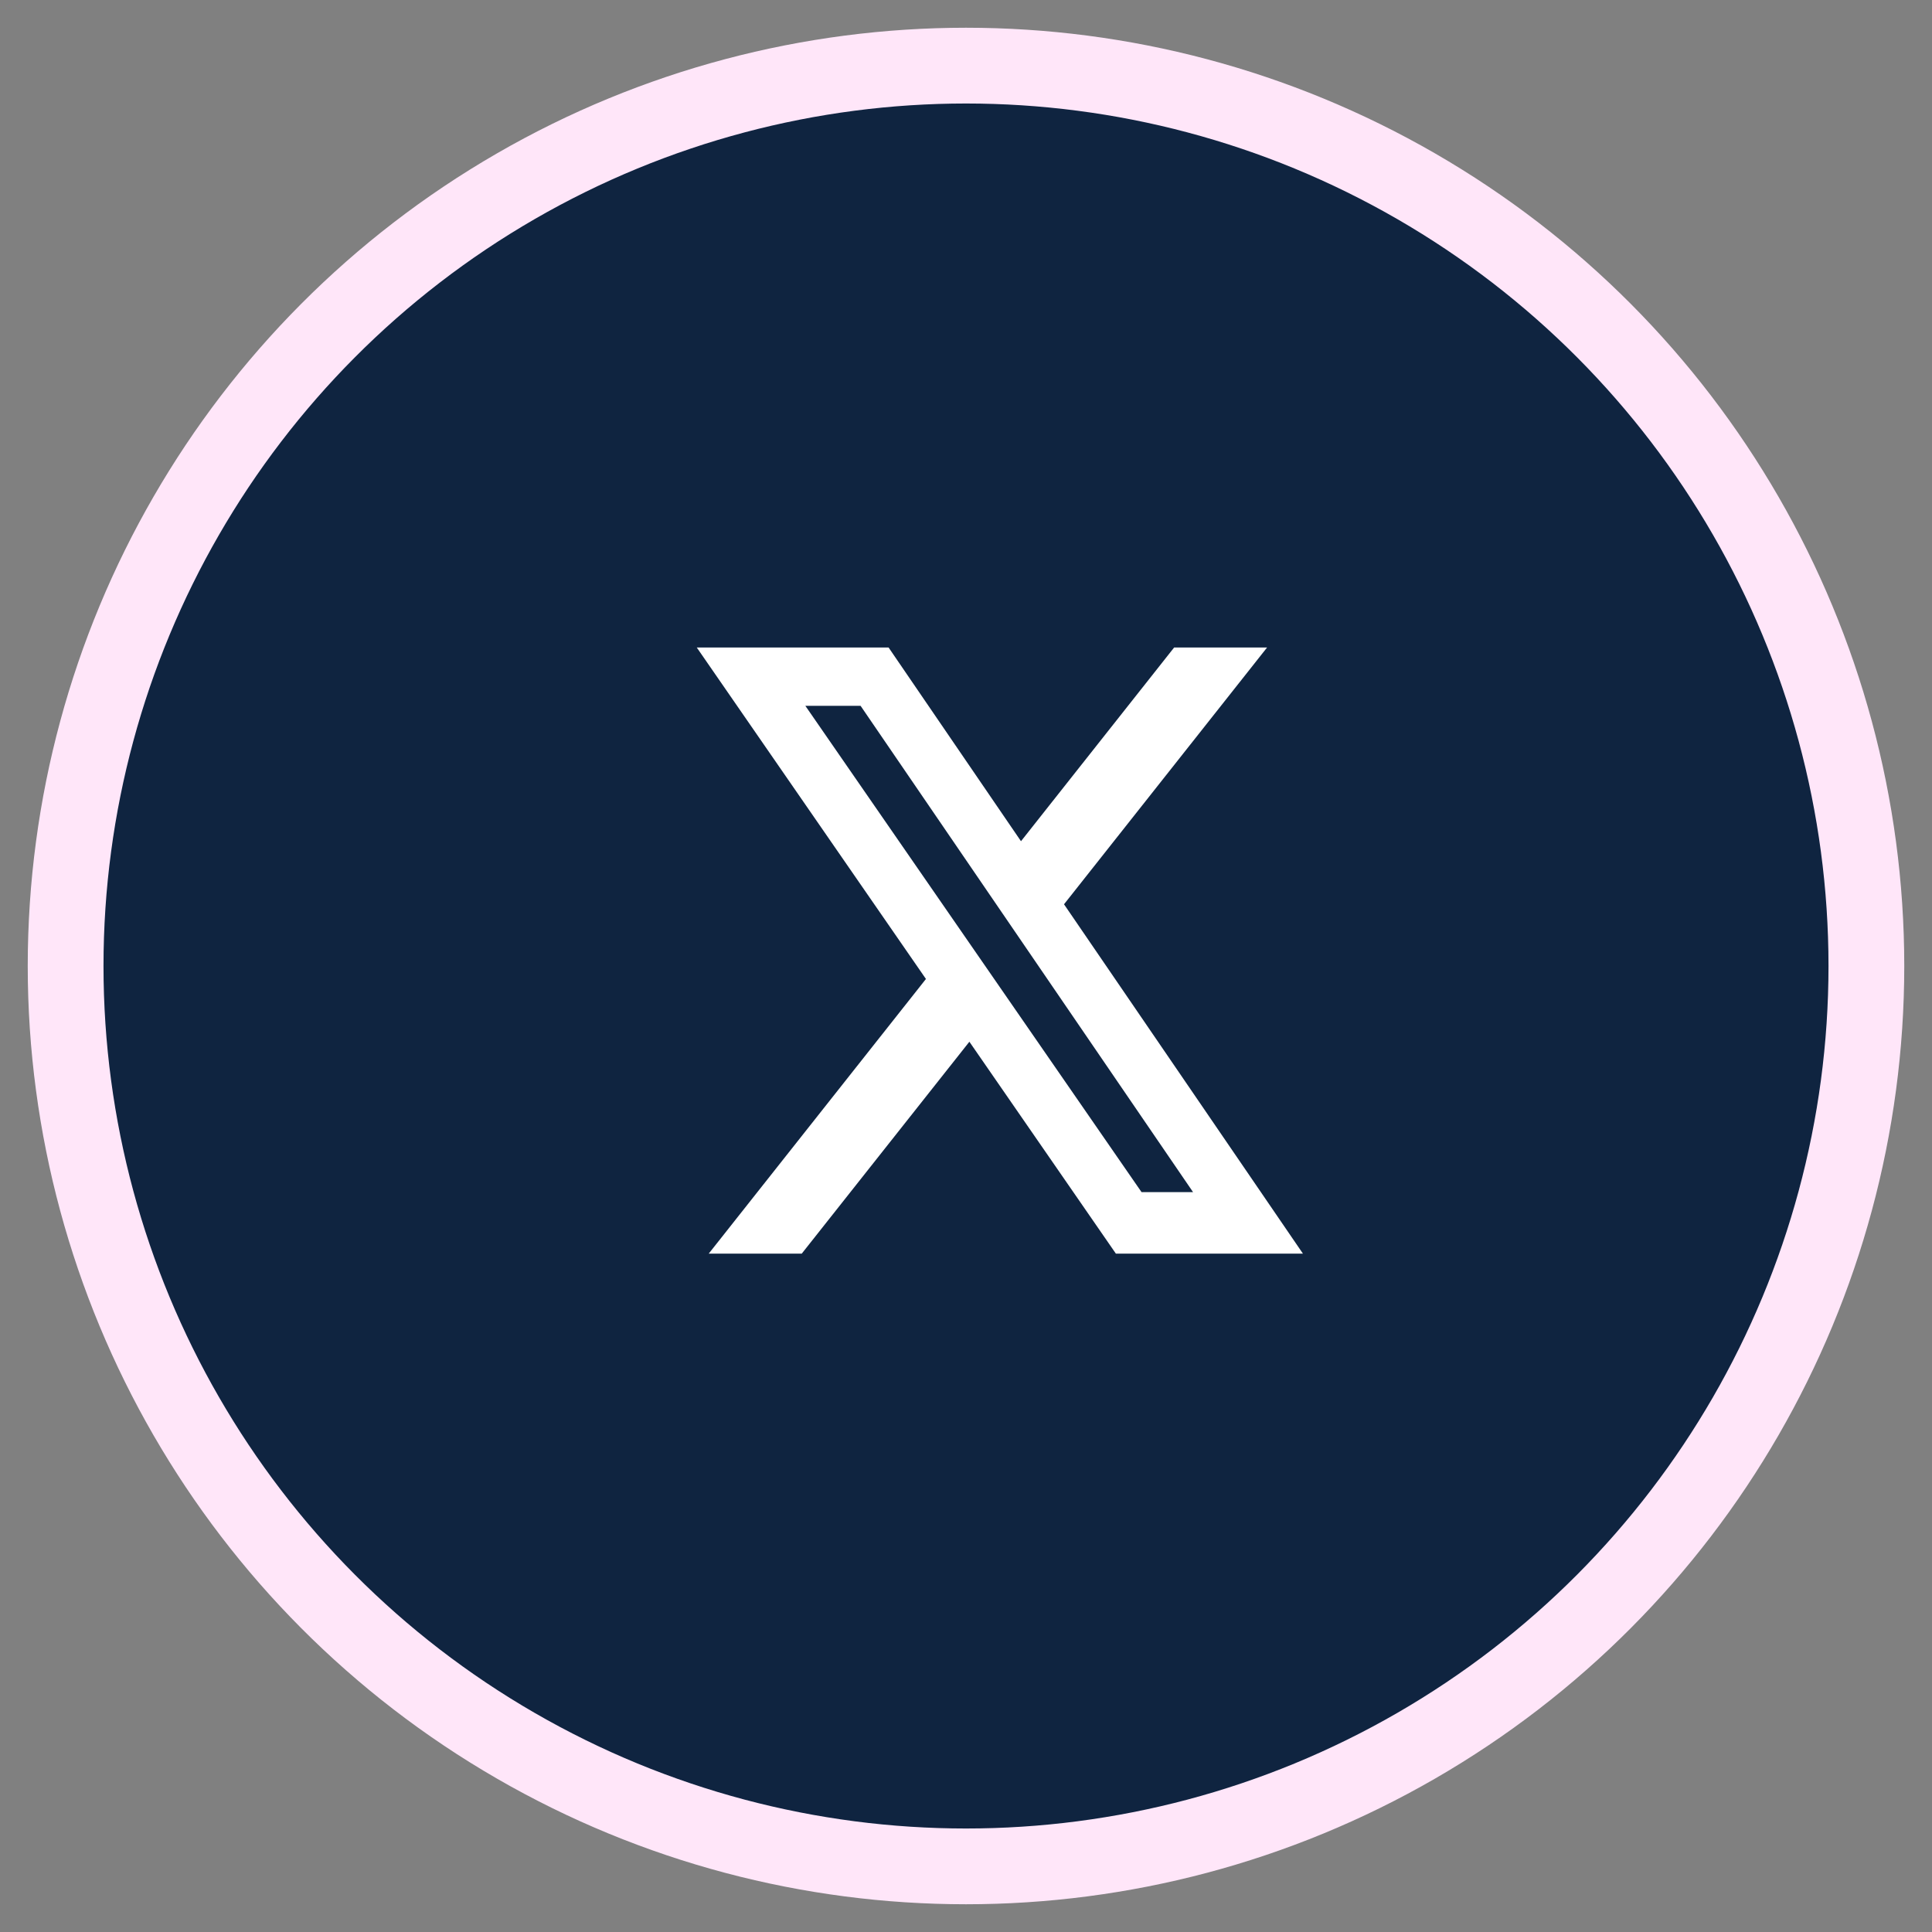
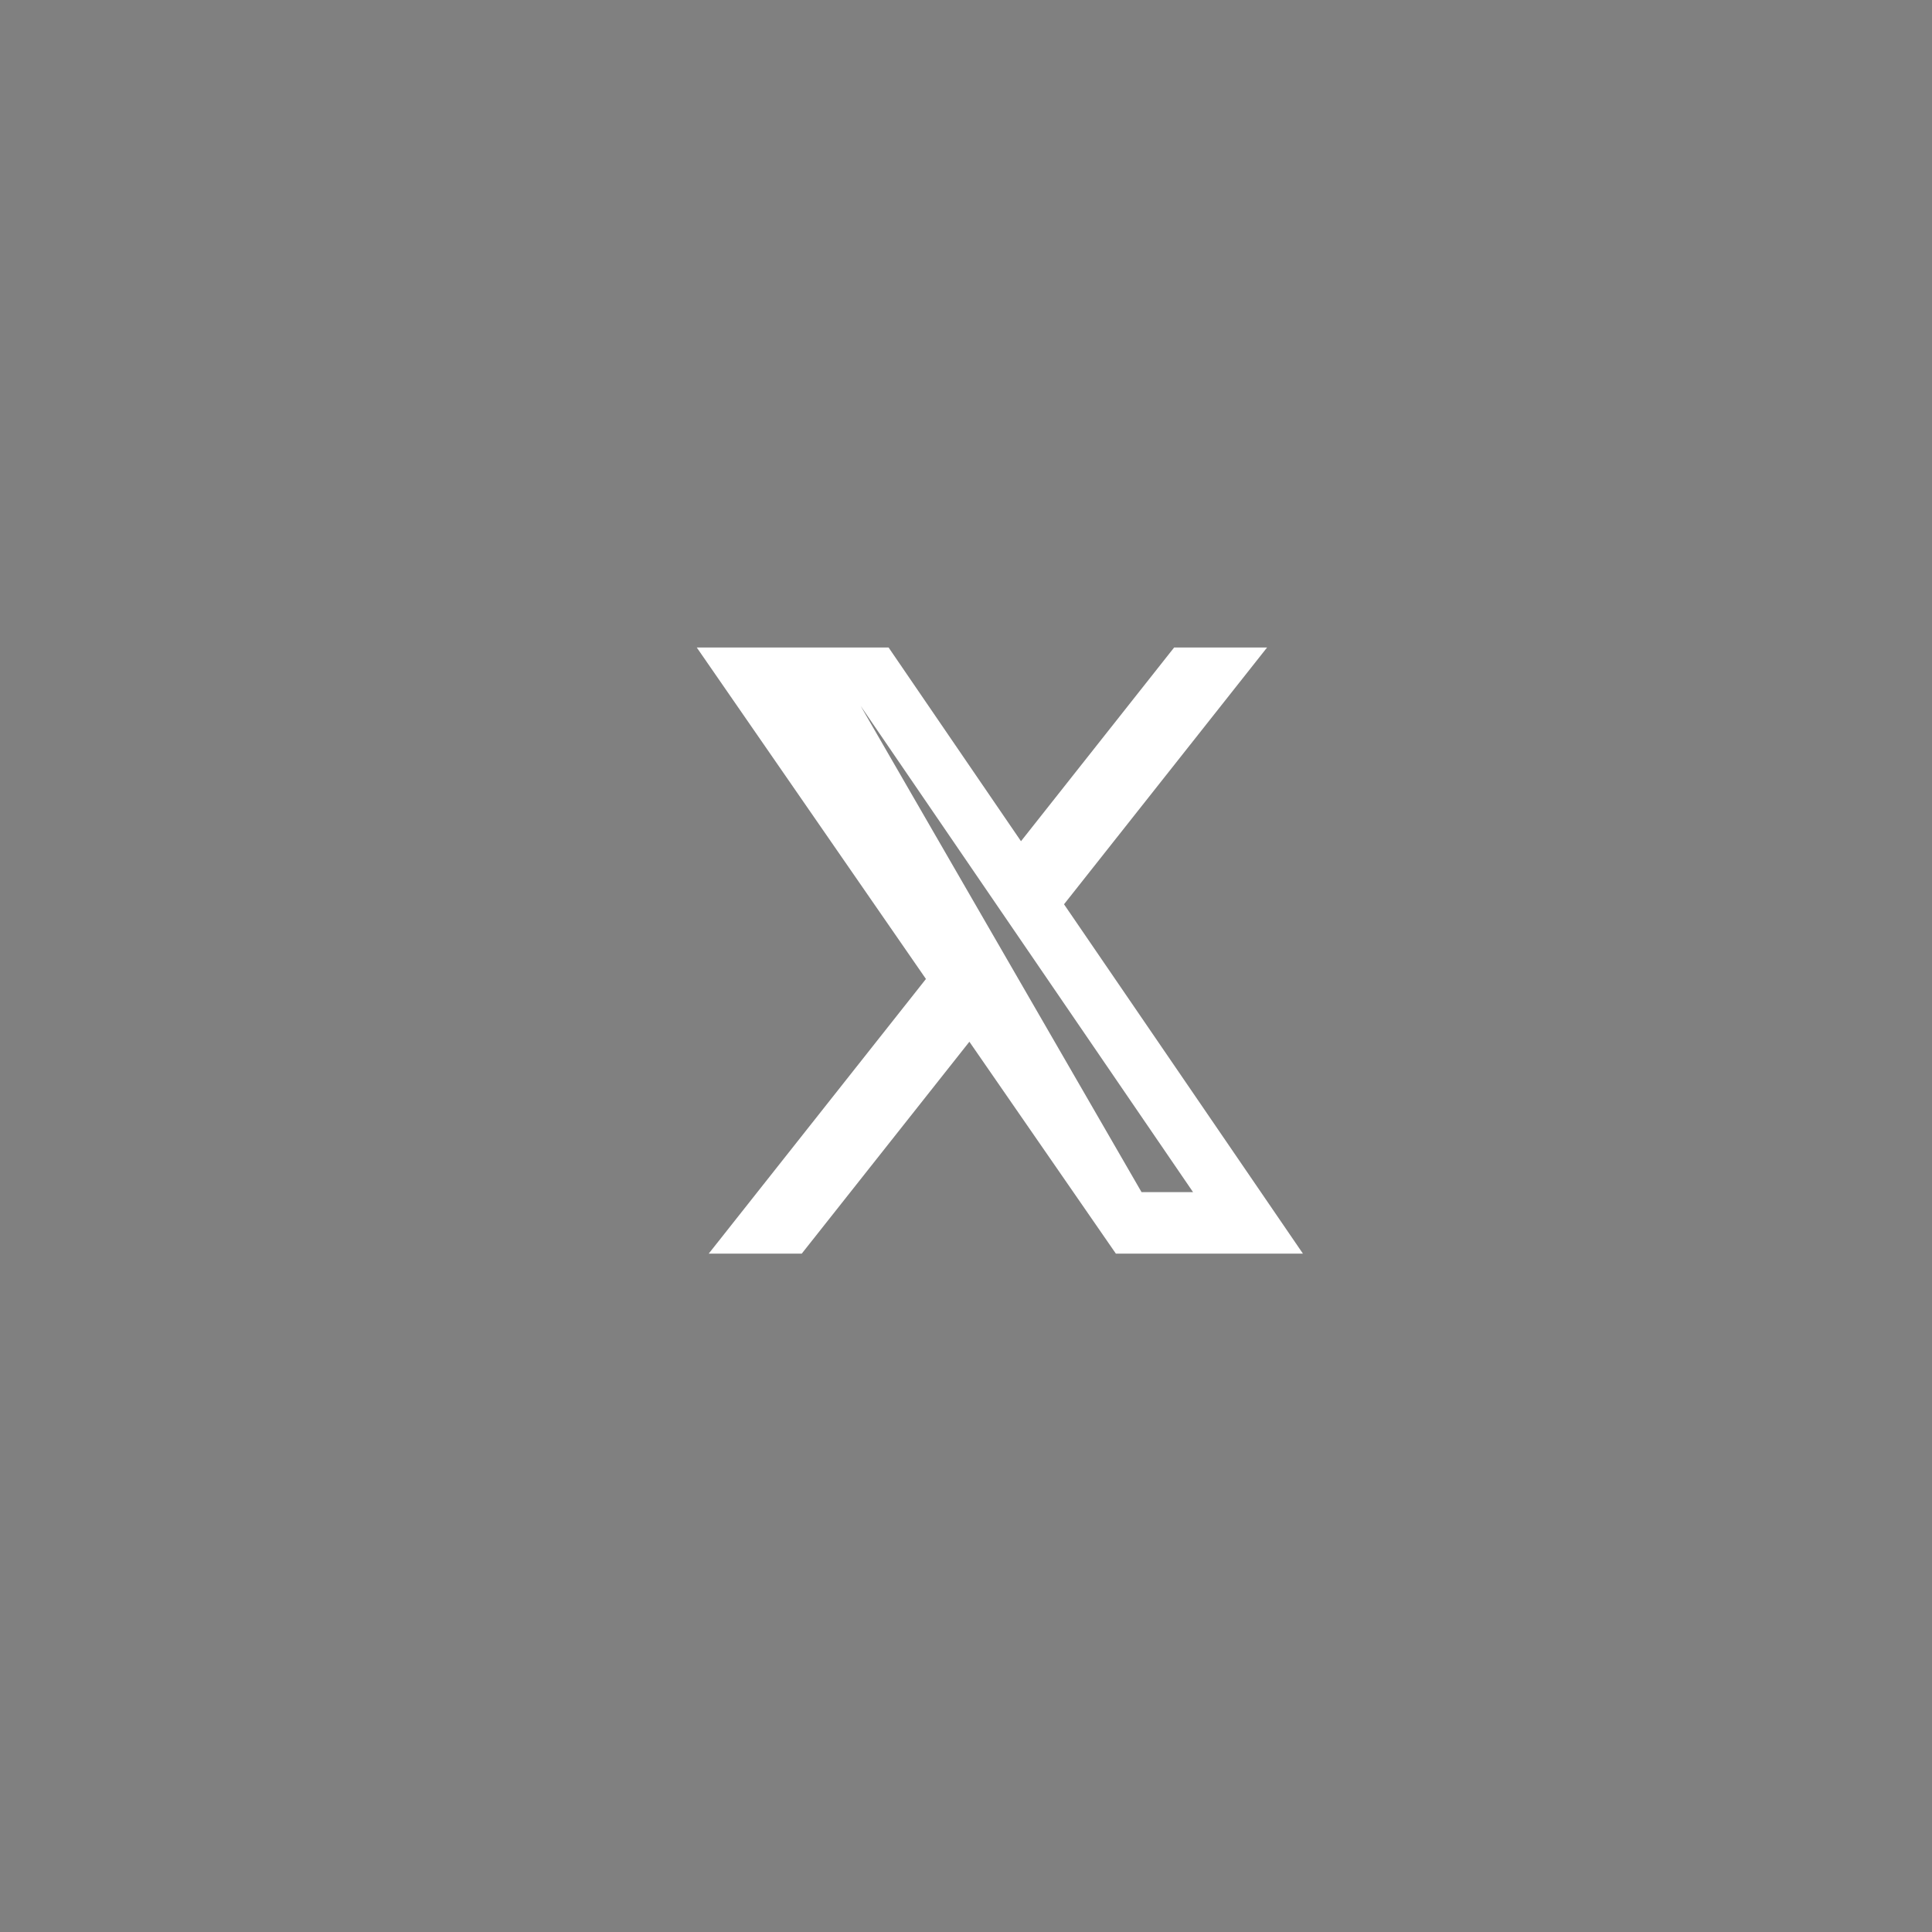
<svg xmlns="http://www.w3.org/2000/svg" width="56" height="56" viewBox="0 0 56 56" fill="none">
  <rect x="0" y="0" width="56" height="56" fill="#808080" stroke="none" />
-   <circle cx="28" cy="28" r="26.098" fill="#0F2440" stroke="#FFE6F9" stroke-width="2.196" />
-   <path d="M34.033 18.768H36.727L30.841 26.211L37.766 36.337H32.344L28.098 30.195L23.239 36.337H20.543L26.839 28.376L20.196 18.768H25.756L29.594 24.383L34.033 18.768ZM33.088 34.554H34.581L24.944 20.458H23.343L33.088 34.554Z" fill="white" />
+   <path d="M34.033 18.768H36.727L30.841 26.211L37.766 36.337H32.344L28.098 30.195L23.239 36.337H20.543L26.839 28.376L20.196 18.768H25.756L29.594 24.383L34.033 18.768ZM33.088 34.554H34.581L24.944 20.458L33.088 34.554Z" fill="white" />
</svg>